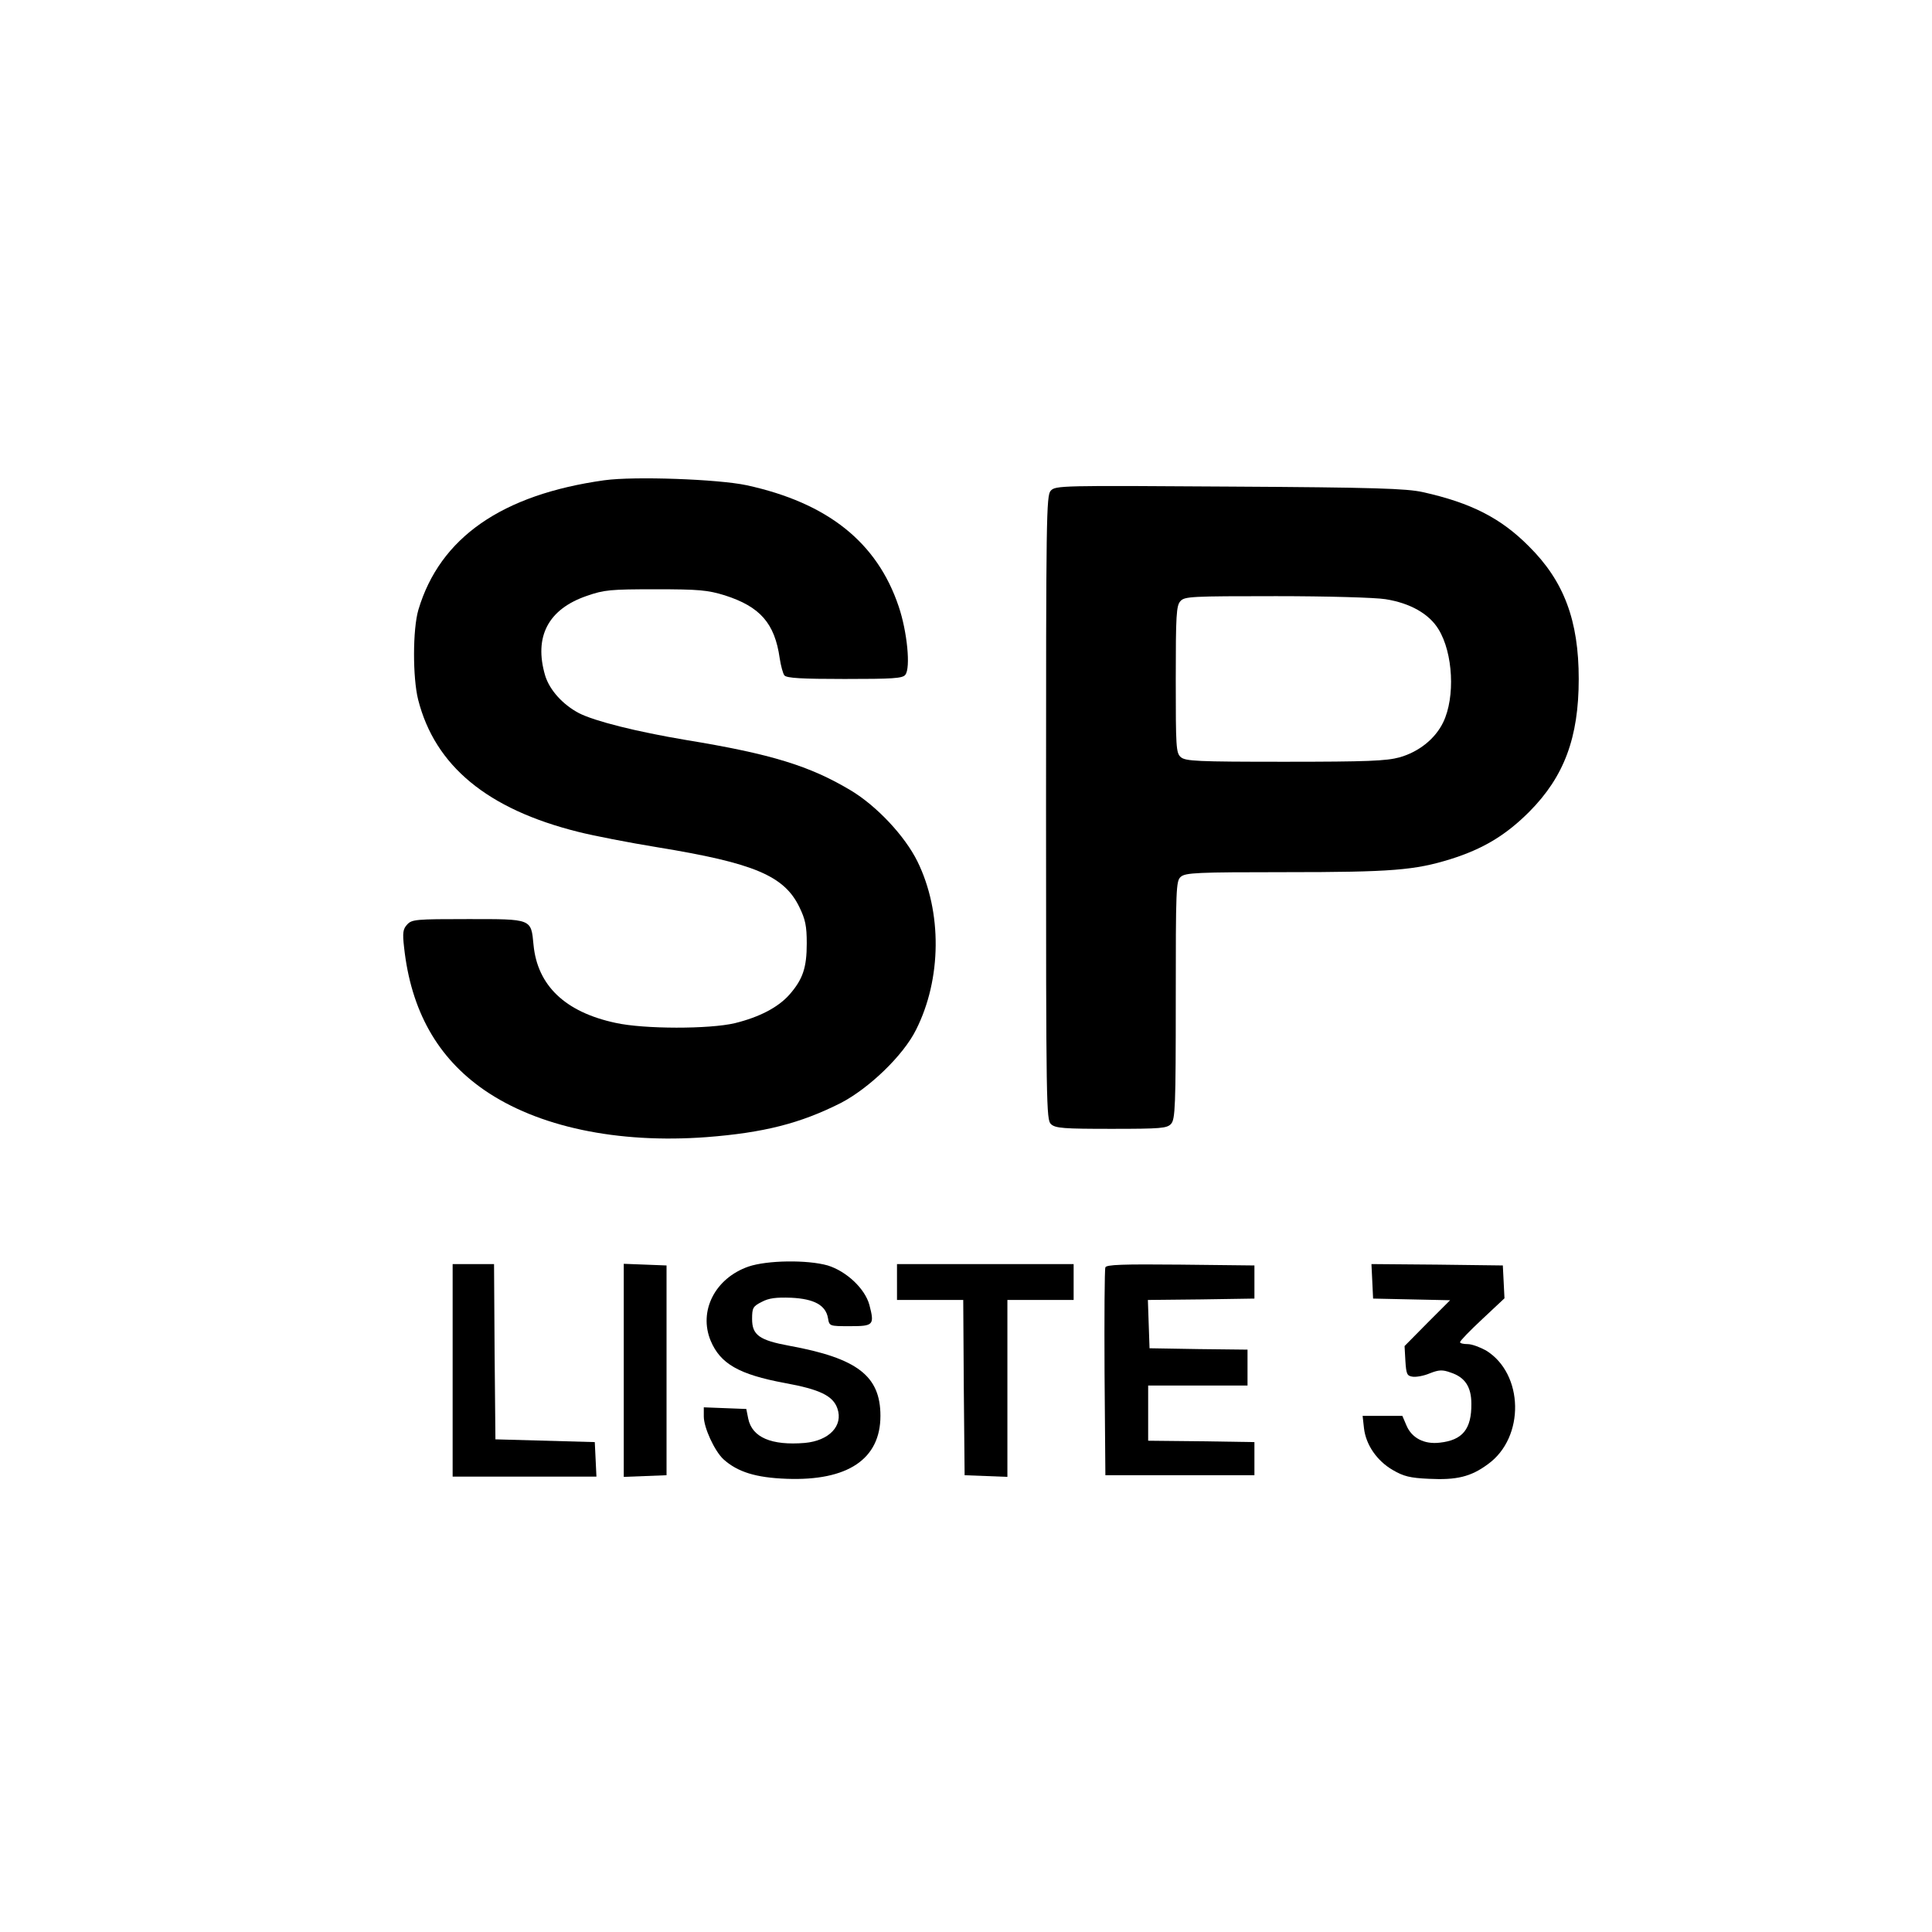
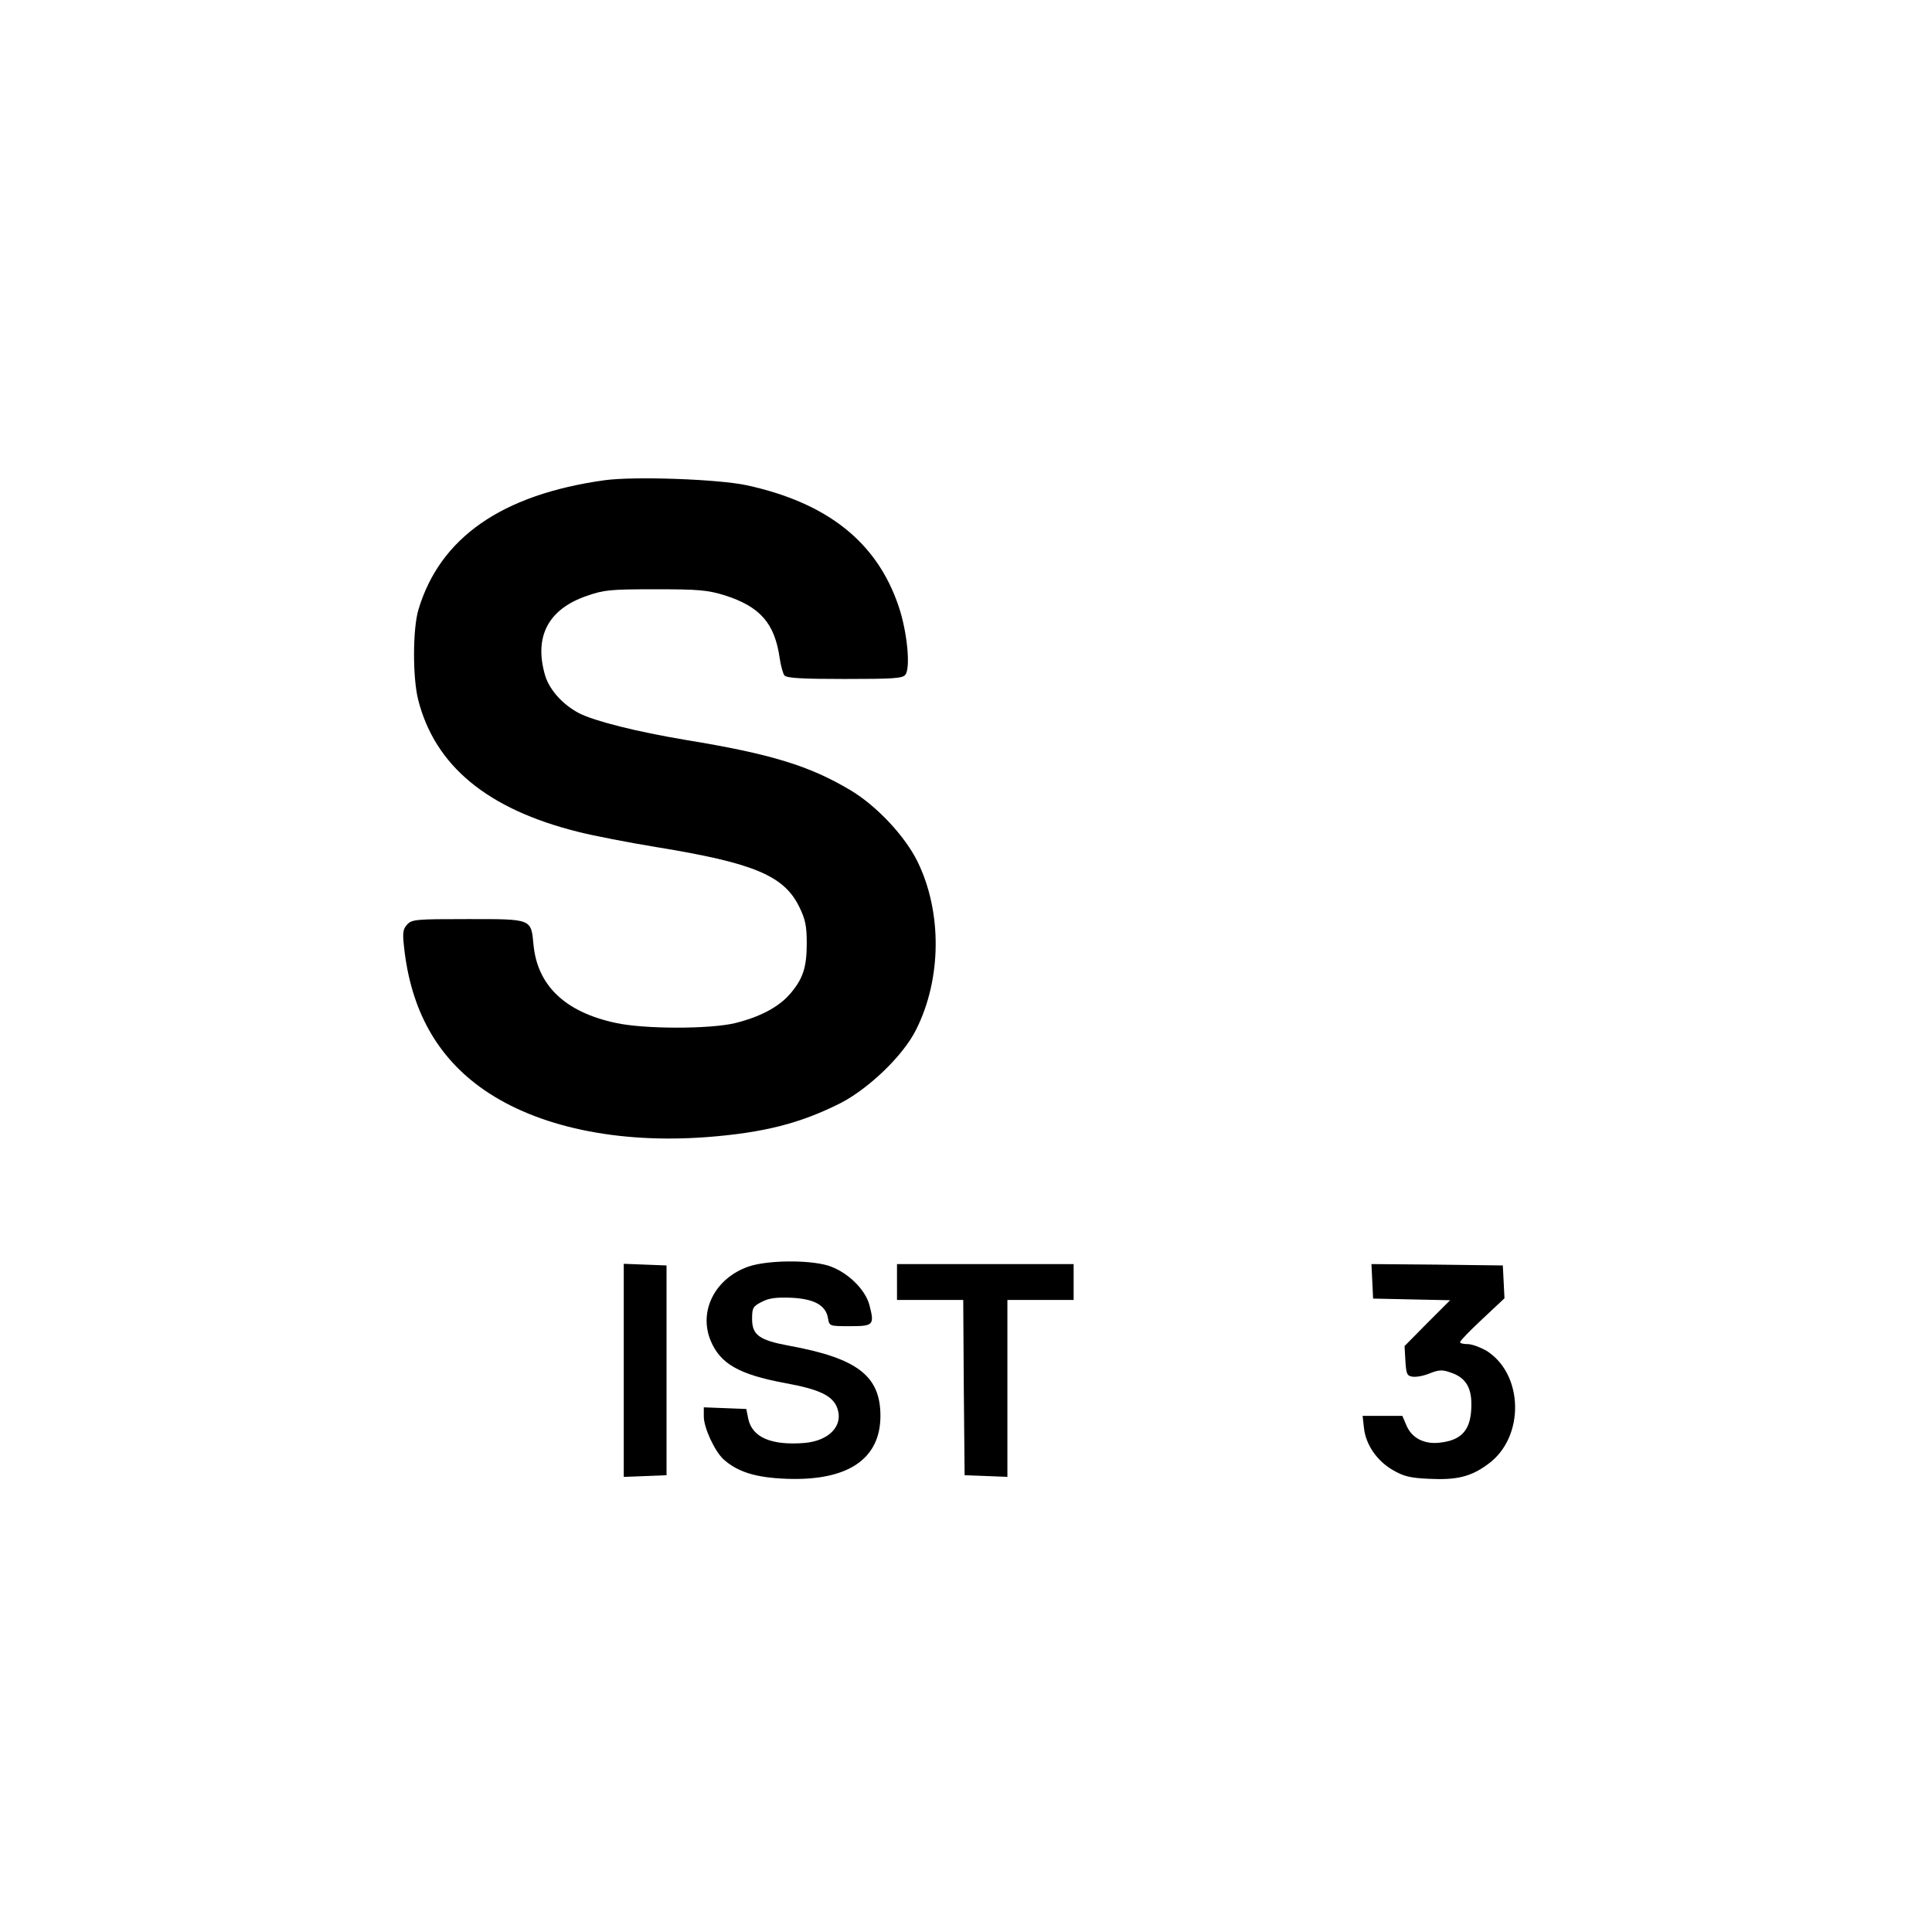
<svg xmlns="http://www.w3.org/2000/svg" version="1.0" width="700pt" height="700pt" viewBox="0 0 700 700" preserveAspectRatio="xMidYMid meet">
  <g transform="translate(0,700) scale(0.1,-0.1)" fill="#000000" stroke="none">
    <path d="M2190 5260 c-372 -52 -596 -208 -674 -469 -21 -71 -21 -246 -1 -326 61 -240 251 -397 580 -479 55 -14 184 -39 288 -56 349 -57 458 -103 513 -216 22 -45 27 -69 27 -132 0 -88 -14 -130 -63 -186 -41 -46 -108 -81 -197 -103 -92 -22 -330 -22 -433 1 -182 39 -283 135 -297 283 -9 95 -5 93 -238 93 -188 0 -203 -1 -220 -20 -15 -16 -17 -30 -11 -82 25 -230 121 -400 290 -517 194 -134 483 -195 806 -171 208 16 340 50 485 123 103 53 228 173 274 266 93 184 95 427 5 610 -46 93 -148 201 -241 257 -149 89 -287 132 -598 183 -179 30 -330 68 -387 97 -59 31 -107 84 -123 137 -41 140 11 240 151 288 63 22 86 24 249 24 158 0 189 -3 251 -22 128 -41 181 -101 199 -228 4 -27 12 -56 17 -62 8 -10 64 -13 218 -13 174 0 210 2 220 15 20 24 7 157 -24 248 -78 232 -257 375 -551 439 -103 22 -407 33 -515 18z" />
-     <path d="M3807 5222 c-16 -17 -17 -95 -17 -1149 0 -1082 1 -1131 18 -1146 16 -15 47 -17 219 -17 181 0 201 2 216 18 15 17 17 62 17 449 0 404 1 431 18 446 17 15 58 17 380 17 384 0 468 7 597 47 118 37 200 86 286 172 126 127 179 268 179 481 0 211 -53 354 -180 480 -102 103 -210 158 -385 197 -59 13 -173 17 -700 20 -609 4 -631 4 -648 -15z m1213 -393 c89 -14 158 -53 192 -109 53 -86 61 -246 17 -337 -29 -60 -88 -107 -158 -127 -48 -13 -116 -16 -416 -16 -319 0 -360 2 -377 17 -17 15 -18 37 -18 281 0 233 2 268 17 284 15 17 39 18 347 18 183 0 360 -5 396 -11z" />
    <path d="M2712 2411 c-121 -42 -182 -161 -137 -269 35 -83 102 -122 269 -153 126 -23 174 -46 190 -92 22 -63 -30 -117 -118 -125 -121 -10 -191 20 -205 88 l-7 35 -77 3 -77 3 0 -33 c0 -41 39 -125 71 -155 51 -46 117 -67 230 -71 220 -8 339 71 339 228 0 145 -84 209 -330 254 -109 20 -135 39 -135 97 0 40 3 46 35 62 26 14 53 17 107 15 83 -4 125 -27 133 -74 5 -29 5 -29 80 -29 85 0 89 4 70 77 -16 59 -83 122 -151 143 -74 21 -219 19 -287 -4z" />
-     <path d="M1640 2035 l0 -385 260 0 261 0 -3 63 -3 62 -180 5 -180 5 -3 318 -2 317 -75 0 -75 0 0 -385z" />
    <path d="M2260 2035 l0 -386 78 3 77 3 0 380 0 380 -77 3 -78 3 0 -386z" />
    <path d="M3250 2355 l0 -65 120 0 120 0 2 -317 3 -318 78 -3 77 -3 0 321 0 320 120 0 120 0 0 65 0 65 -320 0 -320 0 0 -65z" />
-     <path d="M4005 2408 c-3 -7 -4 -180 -3 -383 l3 -370 270 0 270 0 0 60 0 60 -192 3 -193 2 0 100 0 100 180 0 180 0 0 65 0 65 -177 2 -178 3 -3 87 -3 88 193 2 193 3 0 60 0 60 -268 3 c-209 2 -269 0 -272 -10z" />
    <path d="M4972 2358 l3 -63 139 -3 140 -3 -83 -83 -82 -83 3 -54 c3 -48 6 -54 26 -57 13 -2 41 3 62 12 33 13 46 14 76 3 52 -17 75 -52 75 -113 1 -92 -32 -132 -114 -141 -57 -7 -102 17 -121 62 l-15 35 -72 0 -72 0 5 -45 c7 -60 47 -118 104 -151 39 -23 63 -29 131 -32 100 -5 152 7 214 53 135 97 130 328 -7 412 -22 12 -51 23 -66 23 -16 0 -28 3 -28 7 0 5 36 42 81 84 l80 75 -3 60 -3 59 -238 3 -238 2 3 -62z" />
  </g>
</svg>